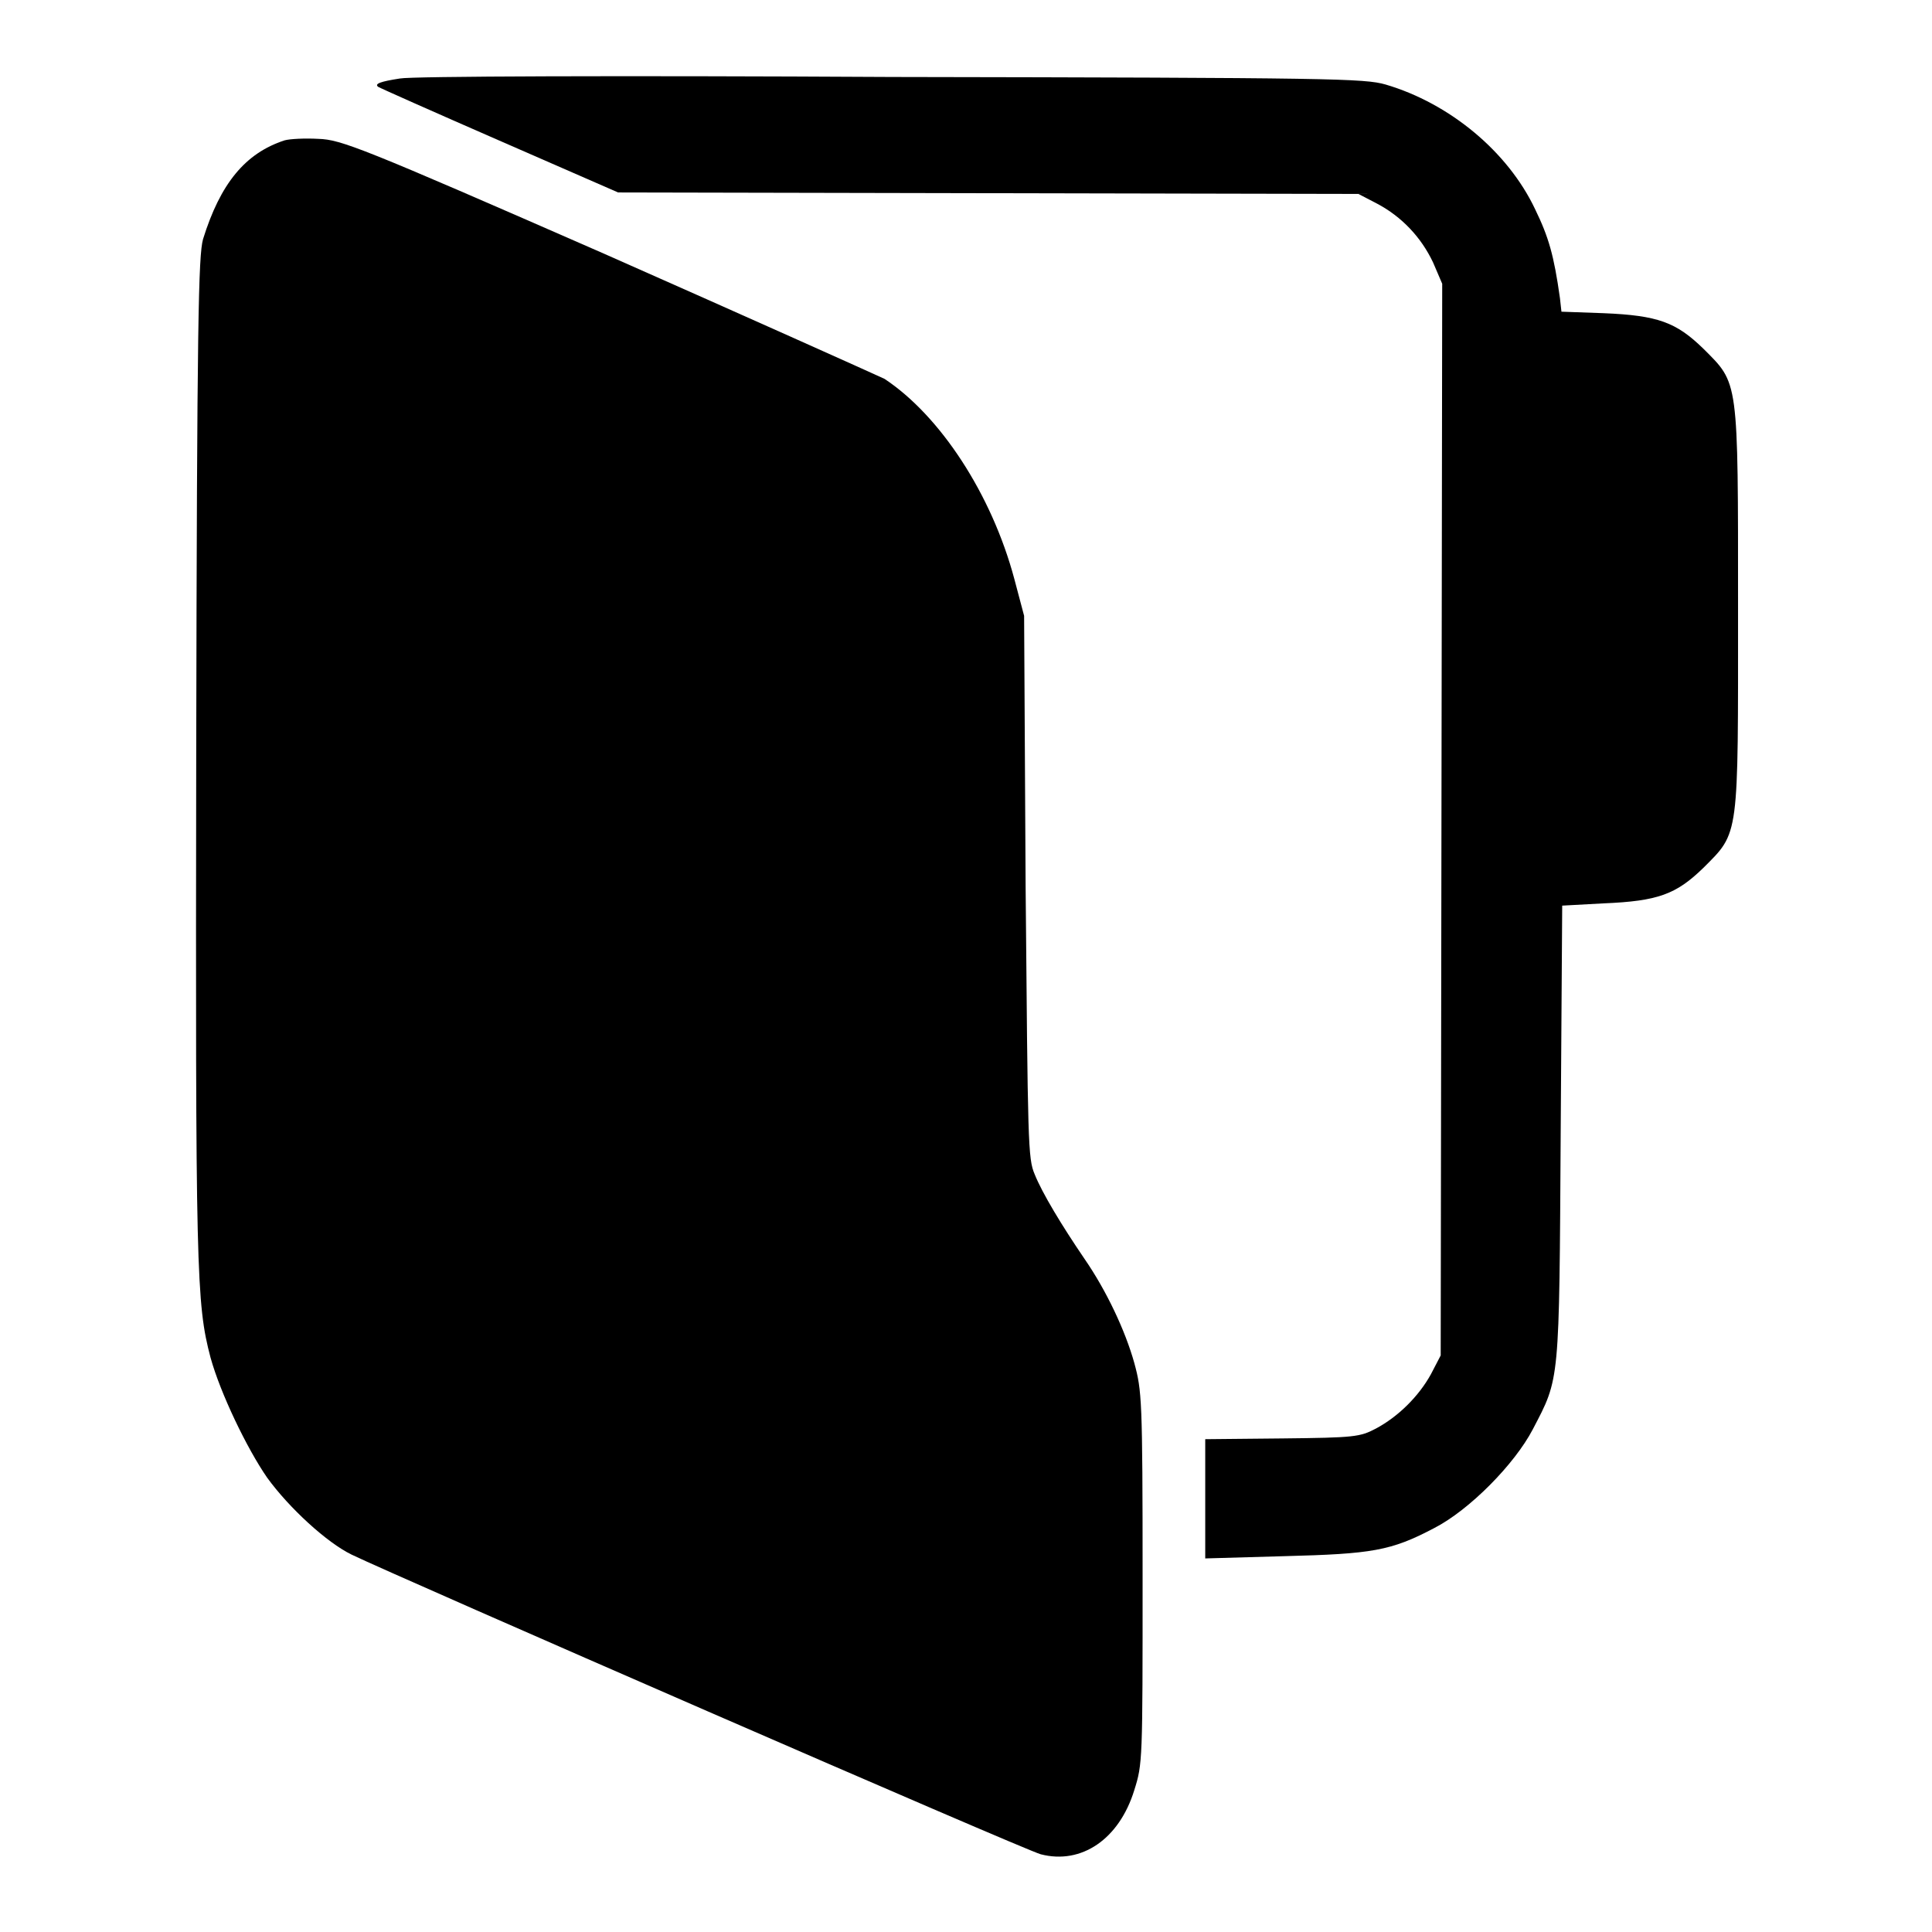
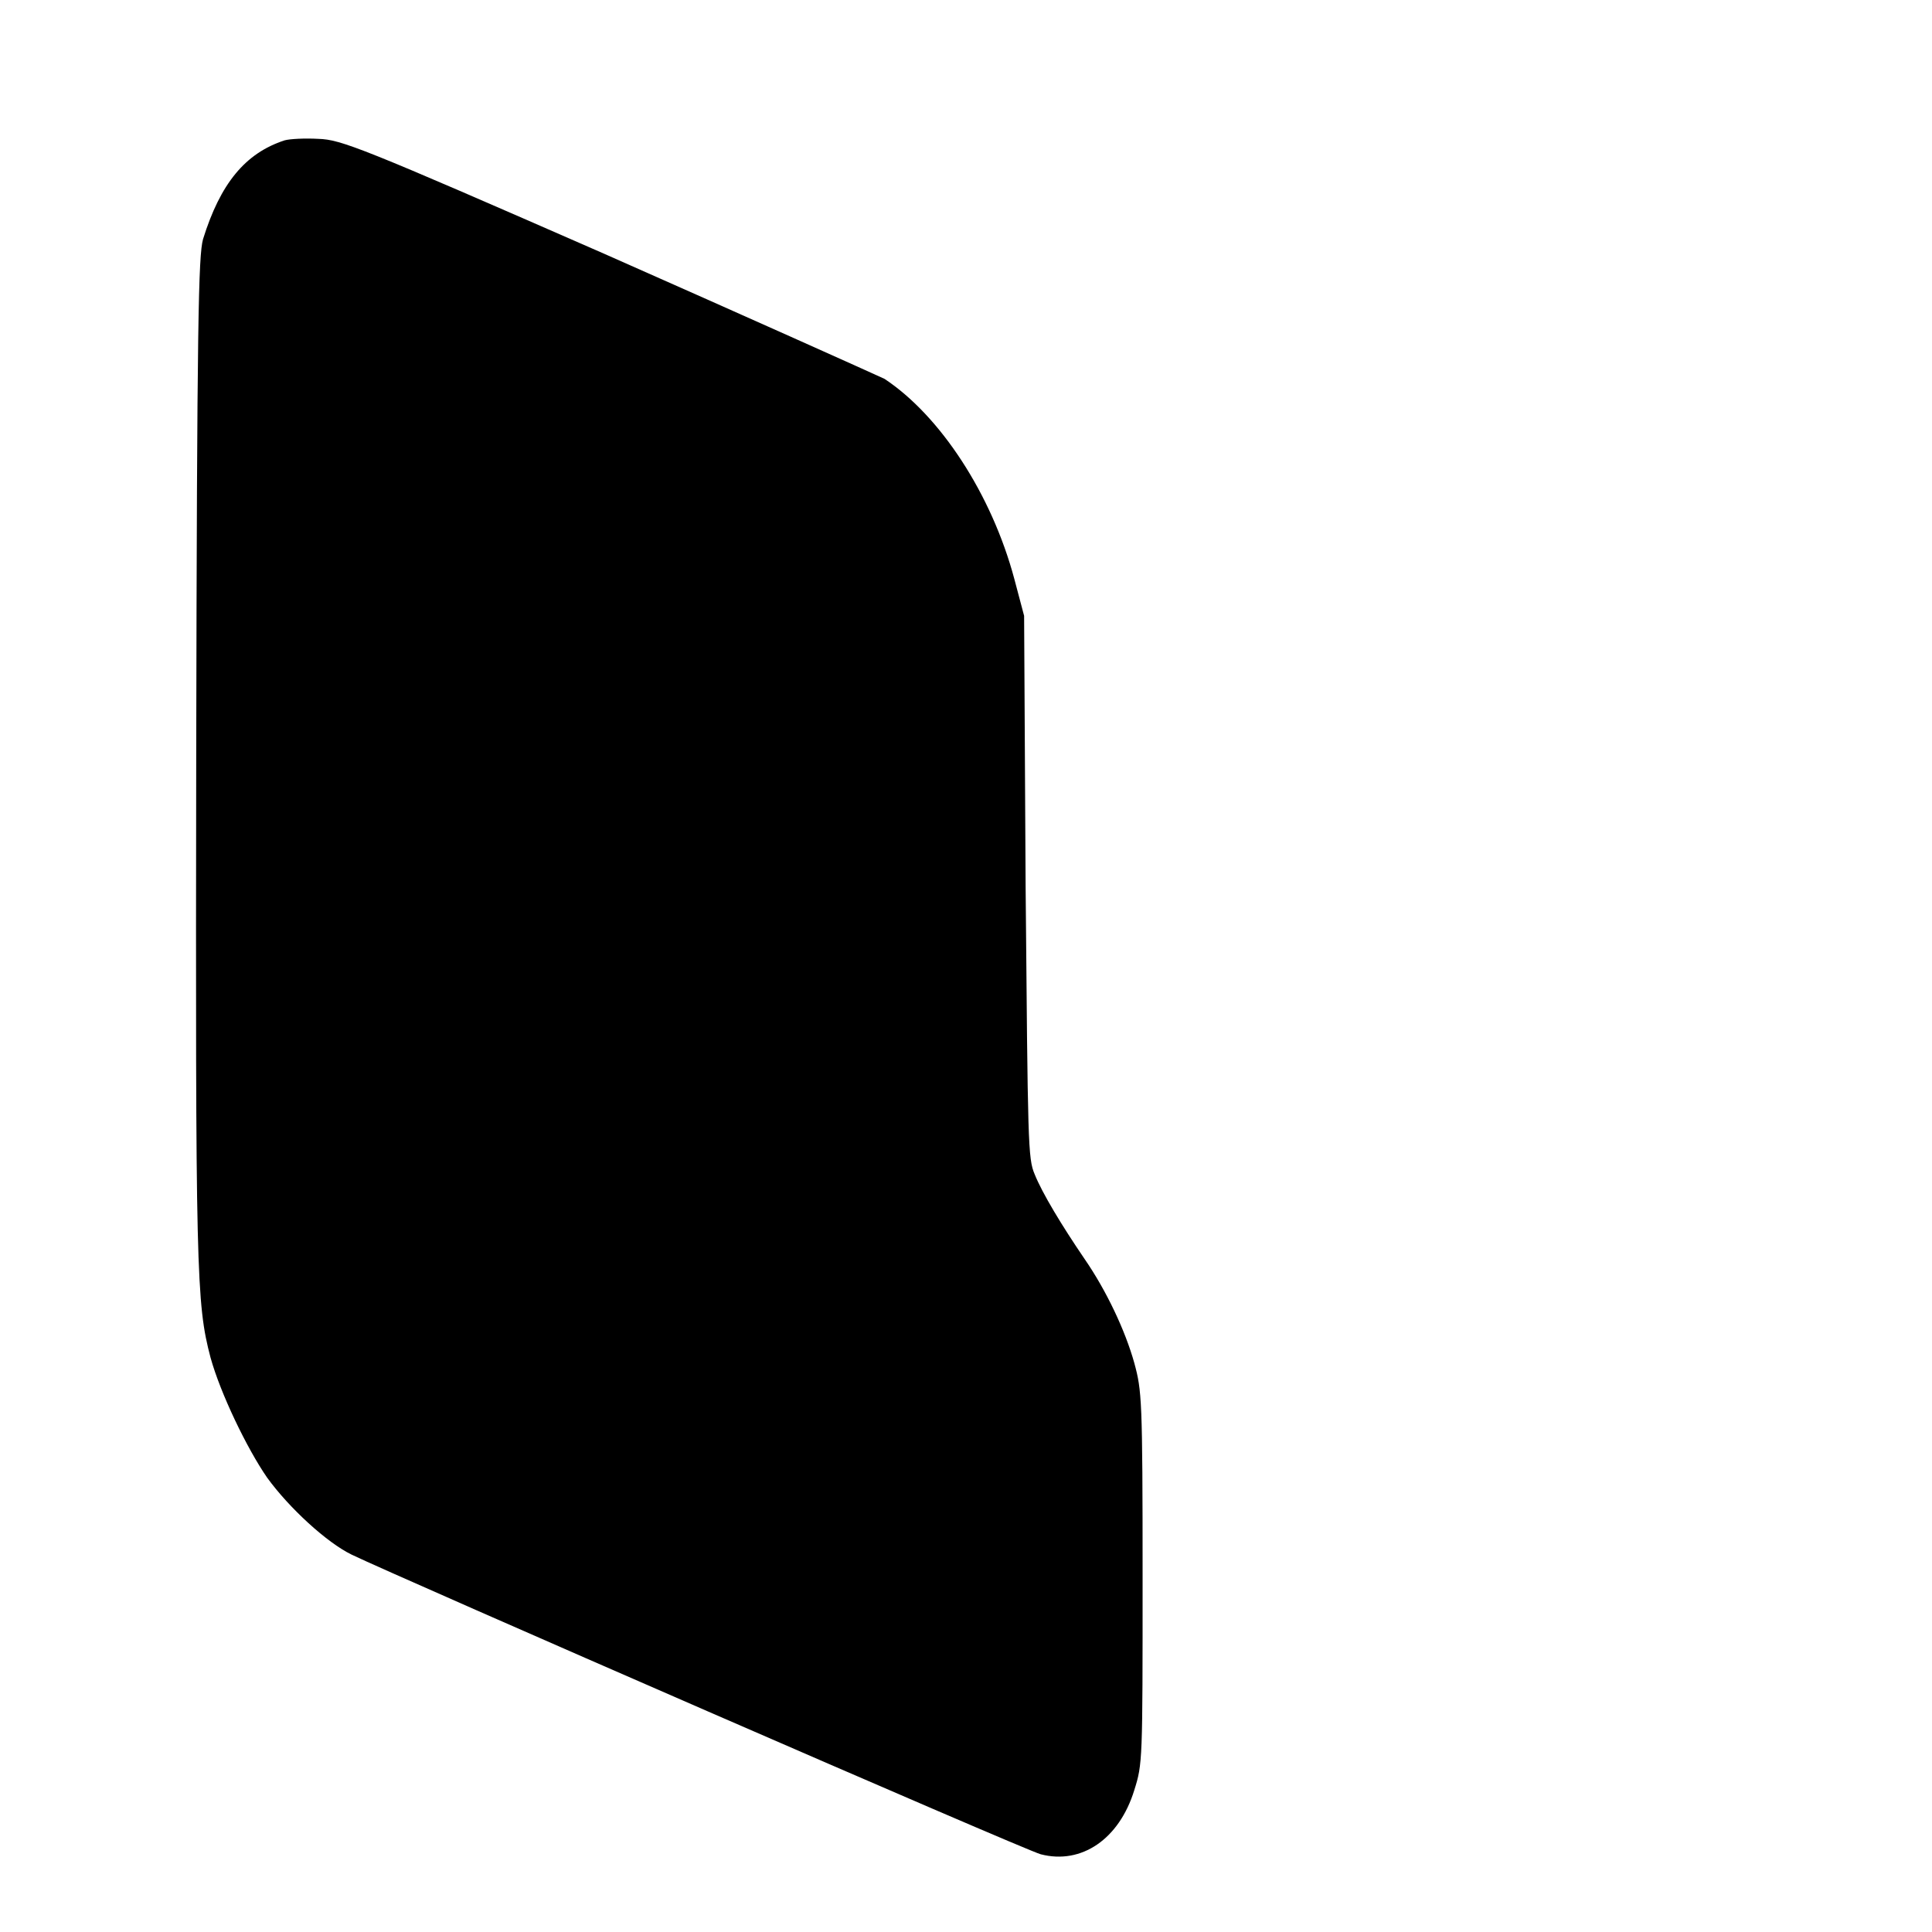
<svg xmlns="http://www.w3.org/2000/svg" version="1.1" x="0px" y="0px" viewBox="0 0 256 256" enable-background="new 0 0 256 256" xml:space="preserve">
  <g>
    <g>
      <g>
-         <path fill="#000000" d="M53,10.4c-2.6,0.4-3.4,0.7-2.9,1.1c0.1,0.1,7.3,3.3,16,7.1l15.8,6.9l49.1,0.1l49,0.1l2.5,1.3c3.2,1.7,5.8,4.4,7.4,7.8l1.2,2.8l-0.1,71l-0.1,71l-1.3,2.5c-1.6,2.9-4.3,5.6-7.3,7.2c-2.1,1.1-2.8,1.2-12.4,1.3l-10.2,0.1v7.9v7.9l10.5-0.3c11.6-0.3,14.1-0.7,19.8-3.7c4.7-2.4,10.7-8.5,13.1-13.1c3.6-6.9,3.5-5.9,3.7-39.4l0.2-30l5.5-0.3c7.2-0.3,9.6-1.2,13.2-4.7c4.8-4.8,4.6-3.8,4.6-34.4s0.1-29.7-4.6-34.4c-3.6-3.5-6-4.4-13.2-4.7l-5.6-0.2l-0.2-1.8c-0.8-5.7-1.5-8.1-3.3-11.8c-3.6-7.6-11.3-14-19.8-16.5c-2.8-0.8-6.8-0.9-65.4-1C82,10,54.5,10.1,53,10.4z" />
        <path fill="#000000" d="M37.7,18.6c-5.2,1.7-8.5,5.7-10.8,13.1c-0.6,2.2-0.8,10.5-0.9,68.3c-0.1,68.6,0,72.7,1.9,79.9c1.3,4.7,4.8,12,7.5,15.9c2.9,4,7.9,8.6,11.2,10.2c6,2.9,89.3,39.2,91.3,39.7c5.4,1.4,10.4-2,12.4-8.5c1.1-3.5,1.1-3.8,1.1-28.2c0-23.7-0.1-24.7-1.1-28.4c-1.2-4.3-3.7-9.6-6.6-13.8c-3-4.4-5.6-8.7-6.6-11.2c-0.9-2.1-0.9-4-1.2-38.1l-0.2-35.9l-1.3-4.9c-3-11.2-9.8-21.6-17.2-26.5C115.7,49.5,99,42,80,33.6C47.8,19.5,45.2,18.5,42.2,18.4C40.4,18.3,38.4,18.4,37.7,18.6z" />
      </g>
    </g>
  </g>
</svg>